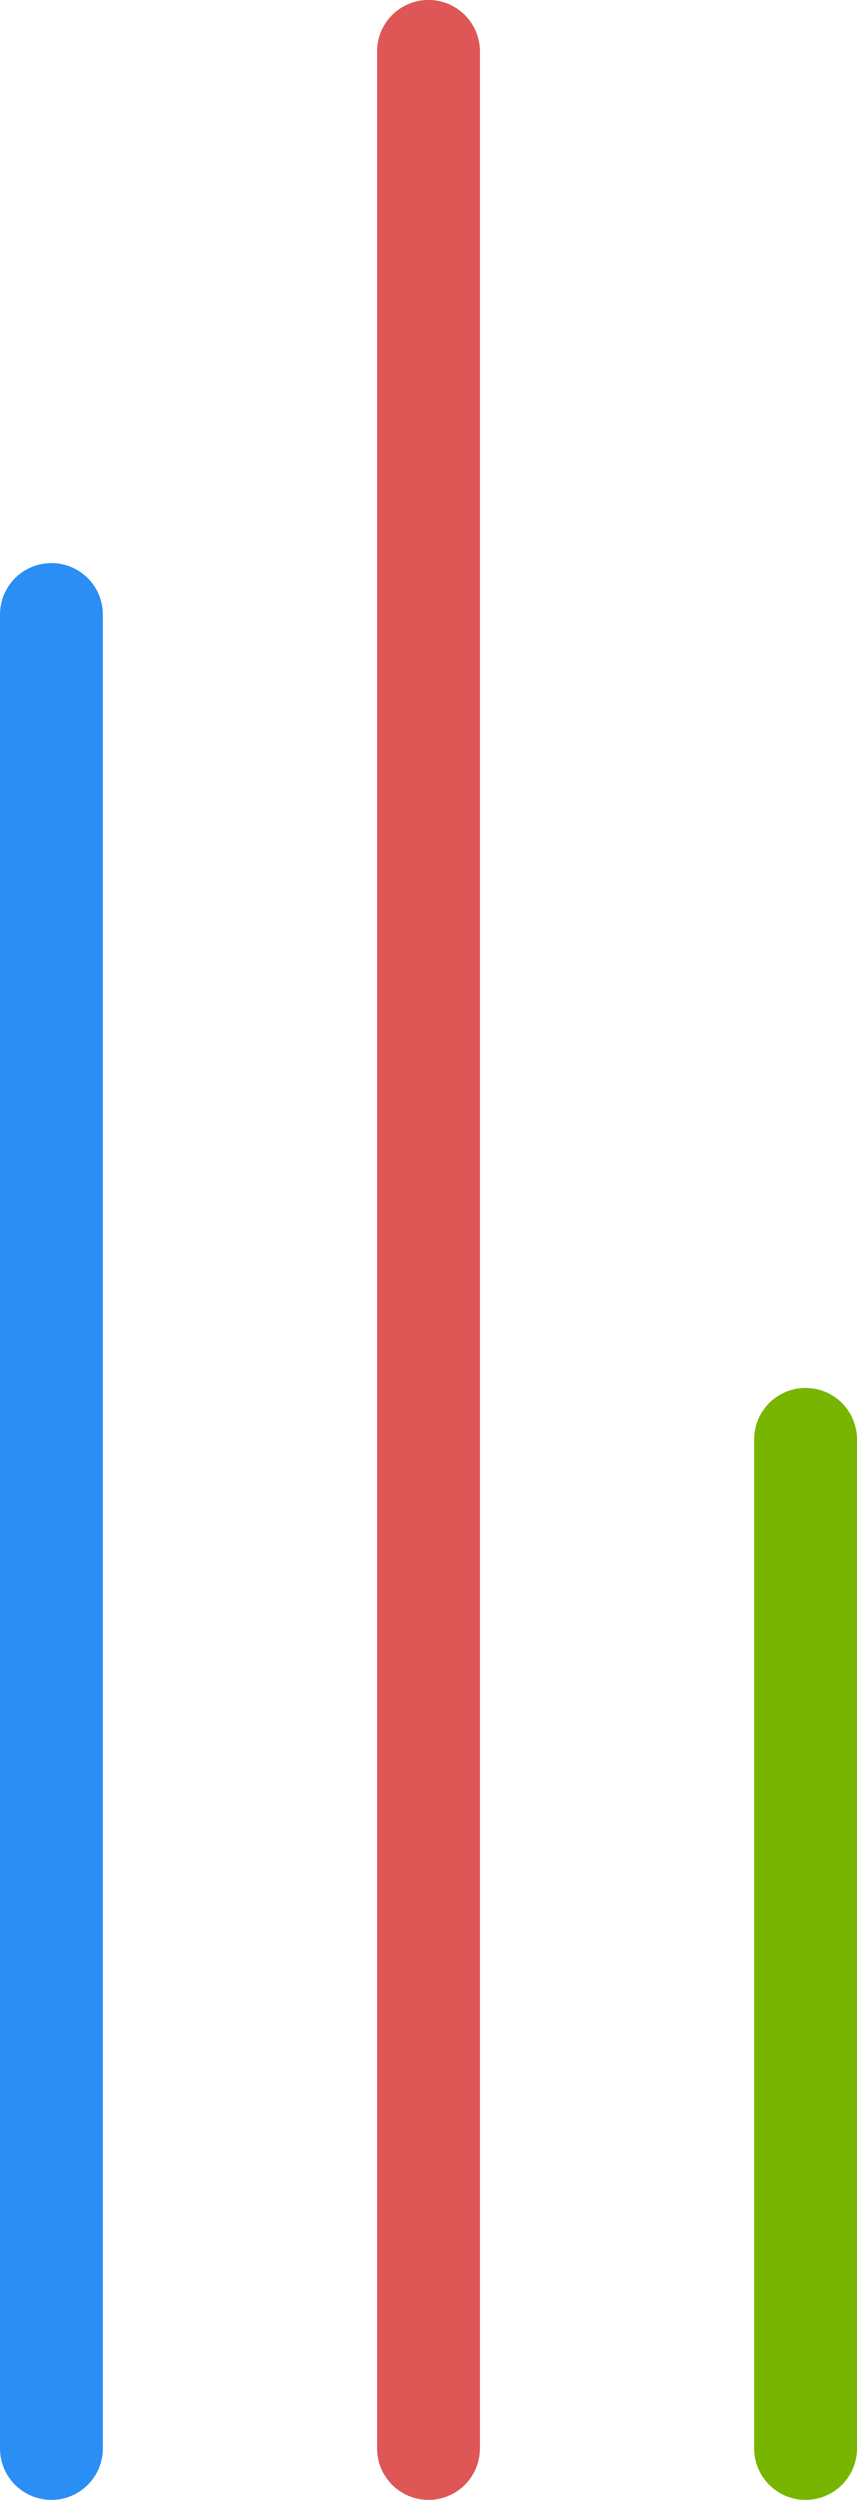
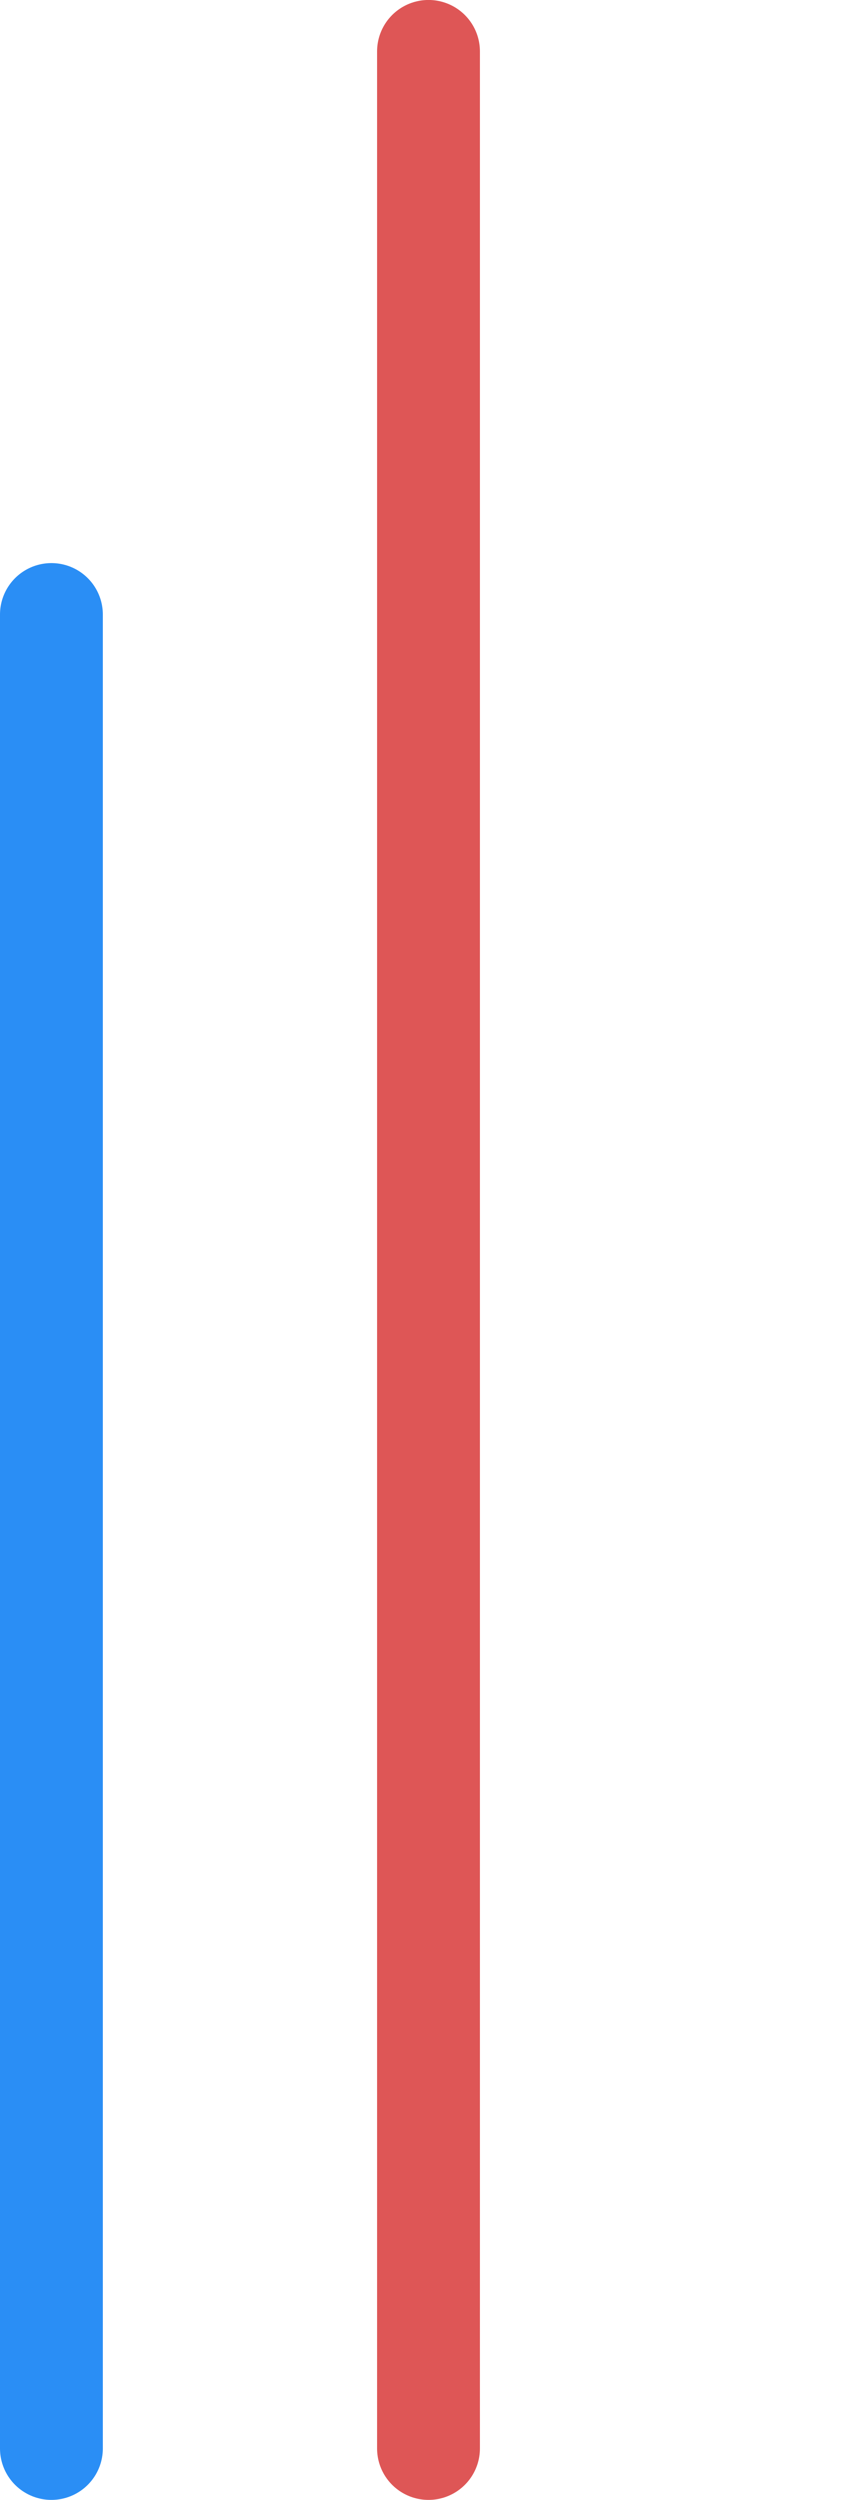
<svg xmlns="http://www.w3.org/2000/svg" width="25" height="72.908" viewBox="0 0 25 72.908">
  <g id="home-icn3" transform="translate(-627.5 -2423.864)">
    <g id="home-icn1" transform="translate(629 2452.754)">
      <path id="Tracciato_1928" data-name="Tracciato 1928" d="M596.774,1059.309v53.485" transform="translate(-596.774 -1070.277)" fill="none" stroke="#2a8ef5" stroke-linecap="round" stroke-linejoin="round" stroke-width="3" />
      <path id="Tracciato_1931" data-name="Tracciato 1931" d="M596.774,1018.83v69.908" transform="translate(-585.774 -1046.221)" fill="none" stroke="#de5656" stroke-linecap="round" stroke-linejoin="round" stroke-width="3" />
-       <path id="Tracciato_1932" data-name="Tracciato 1932" d="M596.774,1059.309v29.429" transform="translate(-574.774 -1046.221)" fill="none" stroke="#77b500" stroke-linecap="round" stroke-linejoin="round" stroke-width="3" />
    </g>
  </g>
</svg>